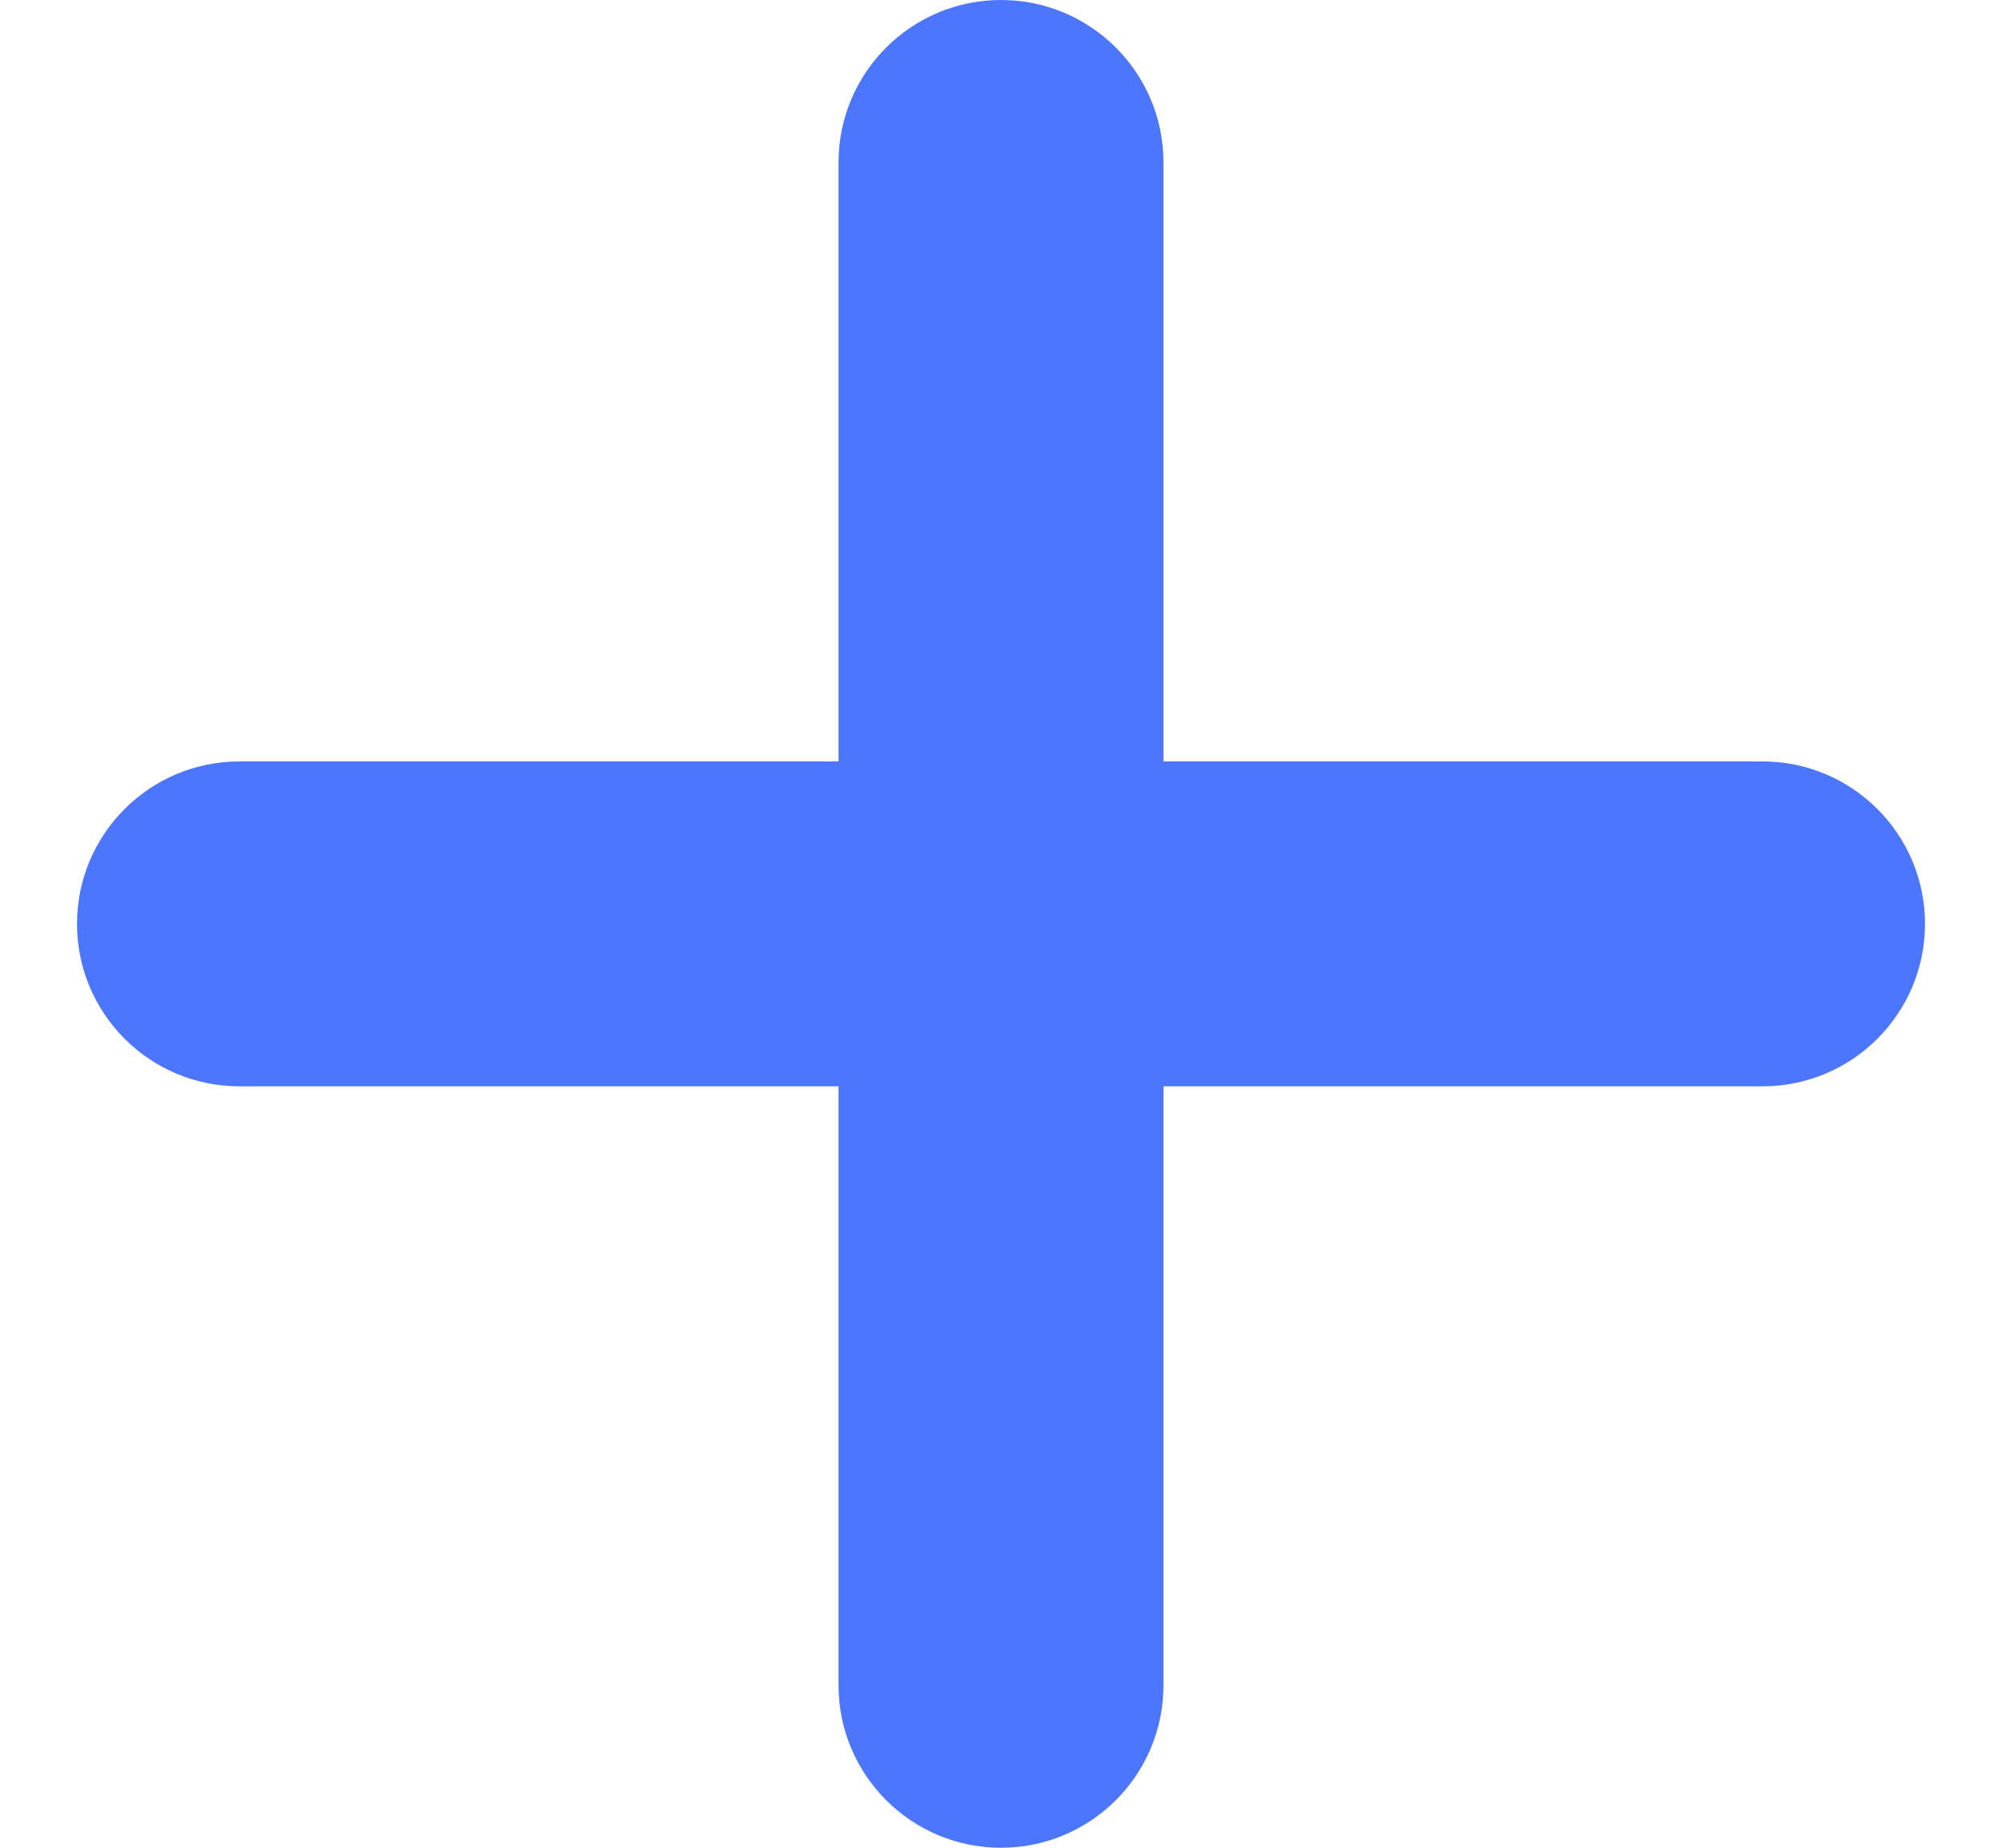
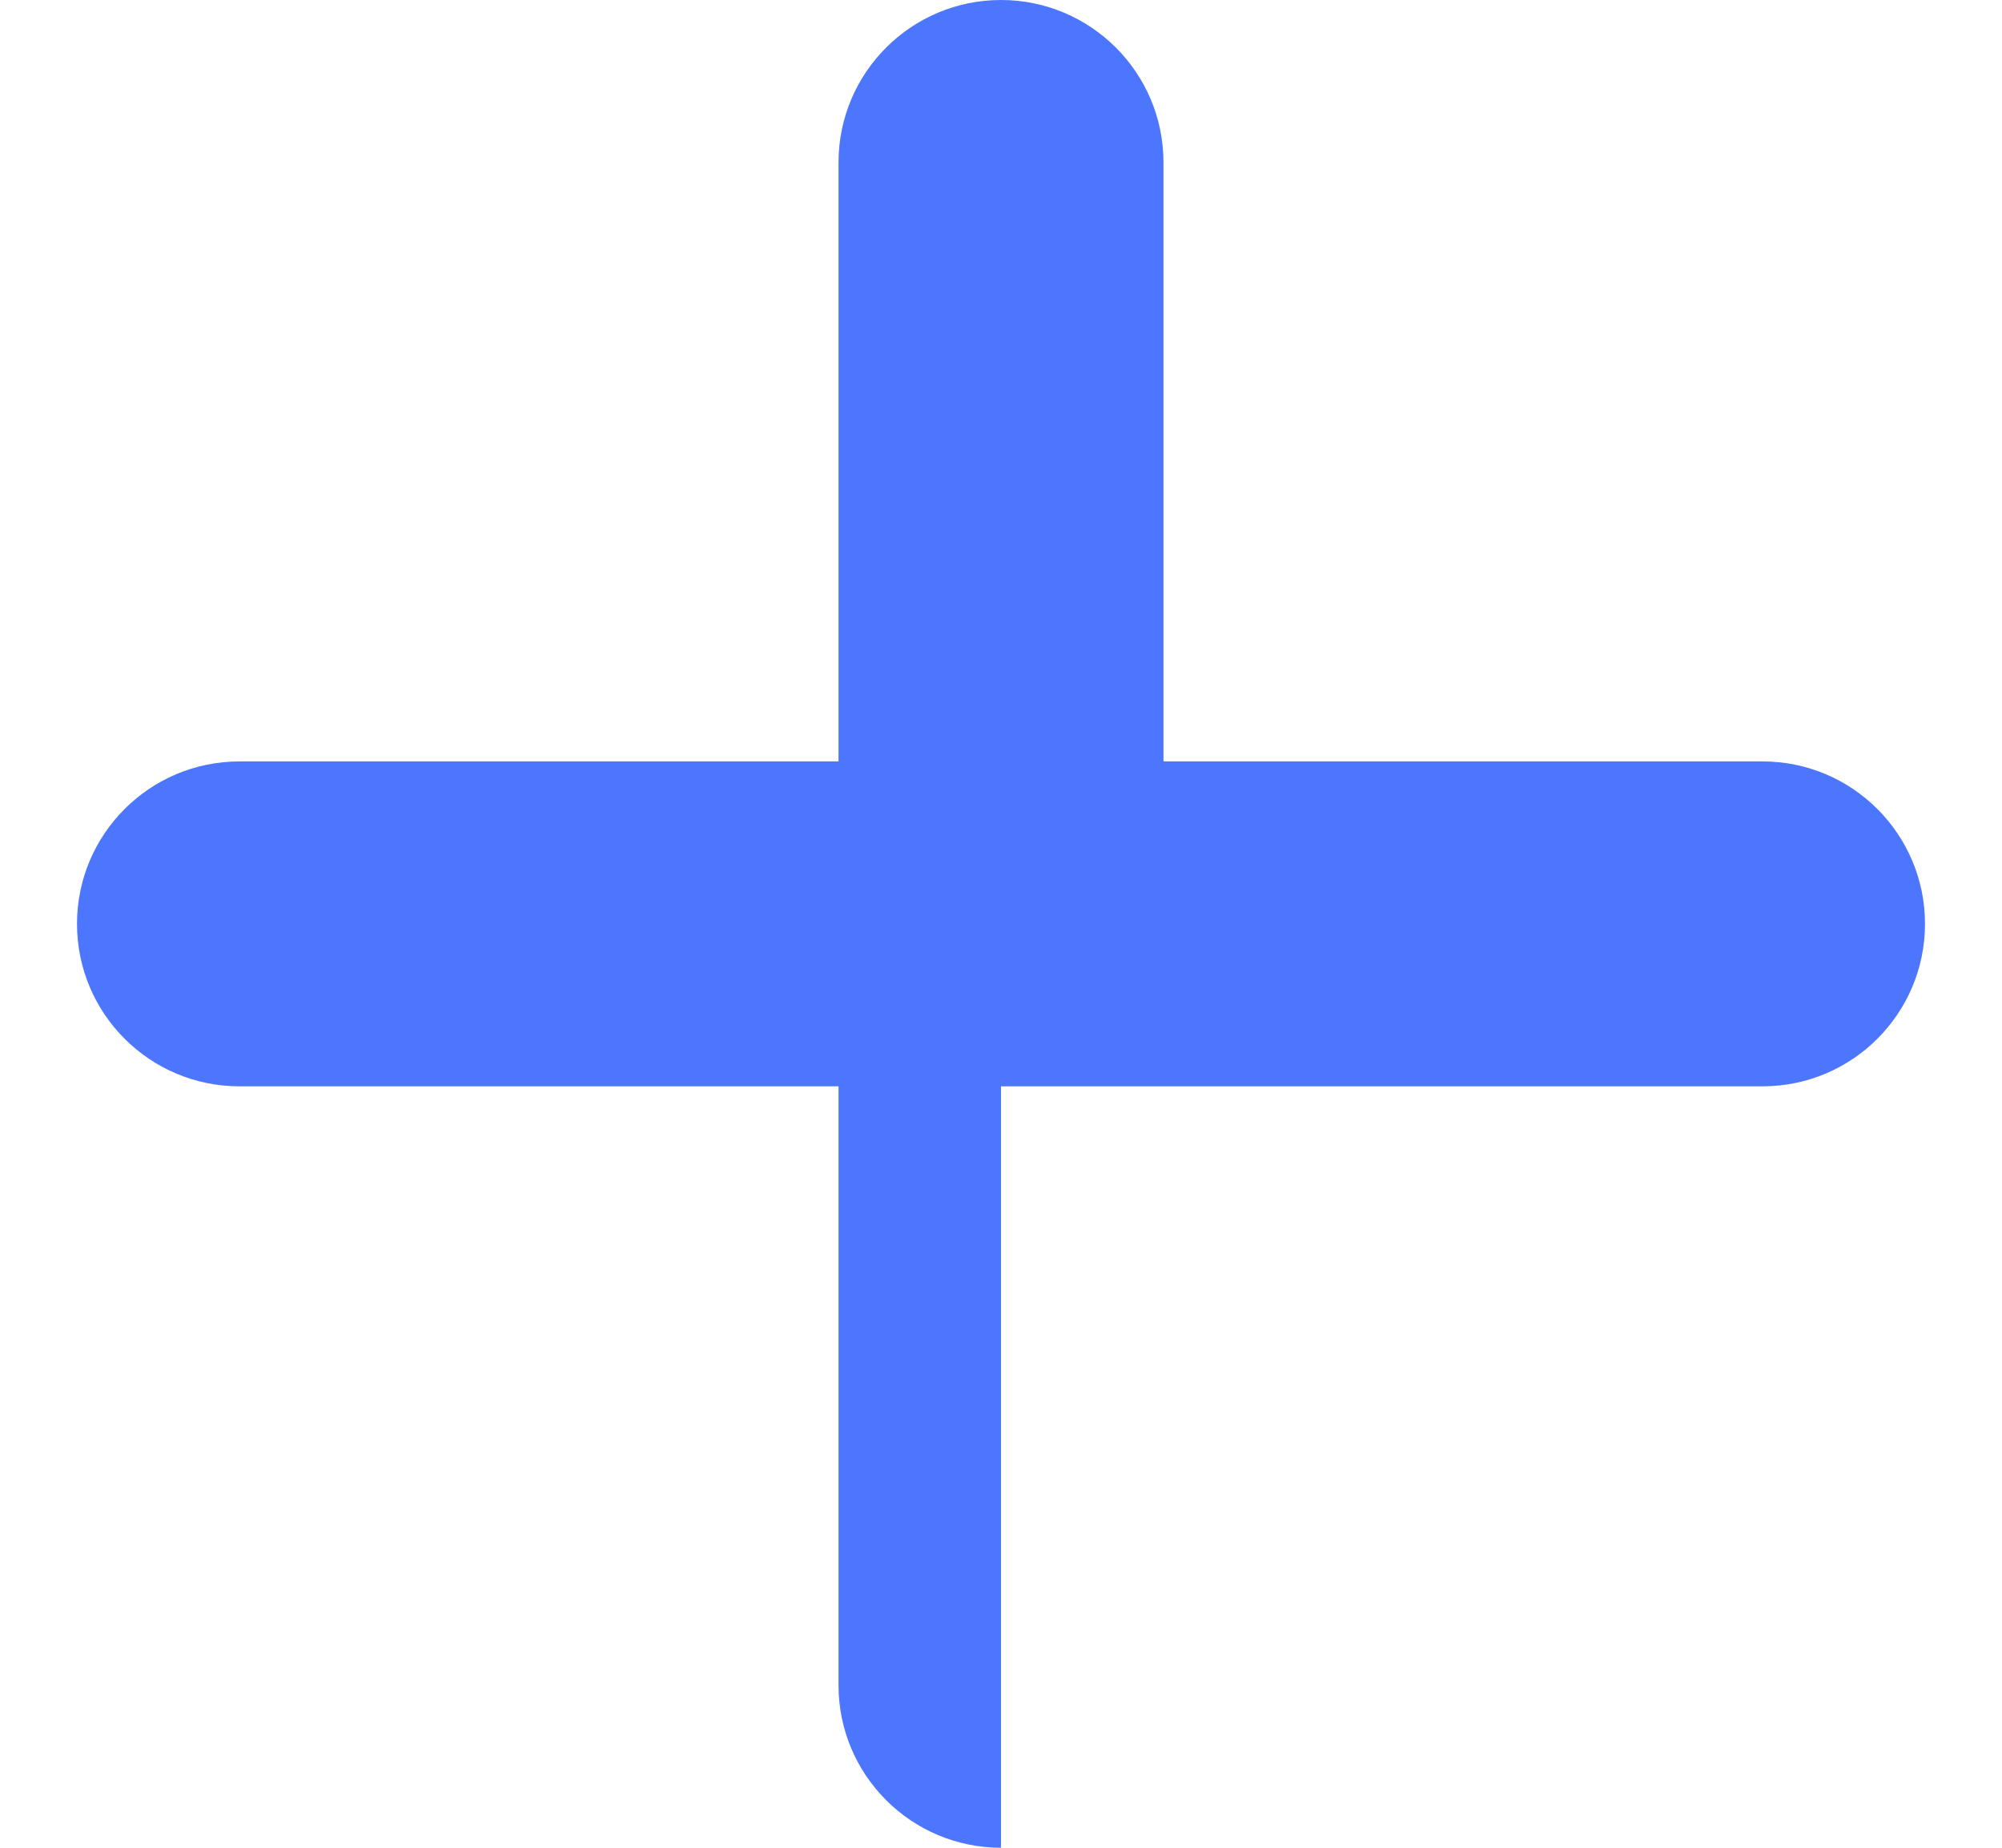
<svg xmlns="http://www.w3.org/2000/svg" width="13" height="12" viewBox="0 0 13 12" fill="none">
-   <path id="Vector" d="M11.445 4.945H7.555V1.055C7.555 0.472 7.082 0 6.5 0C5.918 0 5.445 0.472 5.445 1.055V4.945H1.555C0.972 4.945 0.5 5.418 0.5 6C0.5 6.582 0.972 7.055 1.555 7.055H5.445V10.945C5.445 11.528 5.918 12 6.5 12C7.082 12 7.555 11.528 7.555 10.945V7.055H11.445C12.028 7.055 12.5 6.582 12.5 6C12.5 5.418 12.028 4.945 11.445 4.945Z" fill="#023DFE" fill-opacity="0.7" />
+   <path id="Vector" d="M11.445 4.945H7.555V1.055C7.555 0.472 7.082 0 6.5 0C5.918 0 5.445 0.472 5.445 1.055V4.945H1.555C0.972 4.945 0.5 5.418 0.5 6C0.5 6.582 0.972 7.055 1.555 7.055H5.445V10.945C5.445 11.528 5.918 12 6.5 12V7.055H11.445C12.028 7.055 12.5 6.582 12.5 6C12.5 5.418 12.028 4.945 11.445 4.945Z" fill="#023DFE" fill-opacity="0.7" />
</svg>